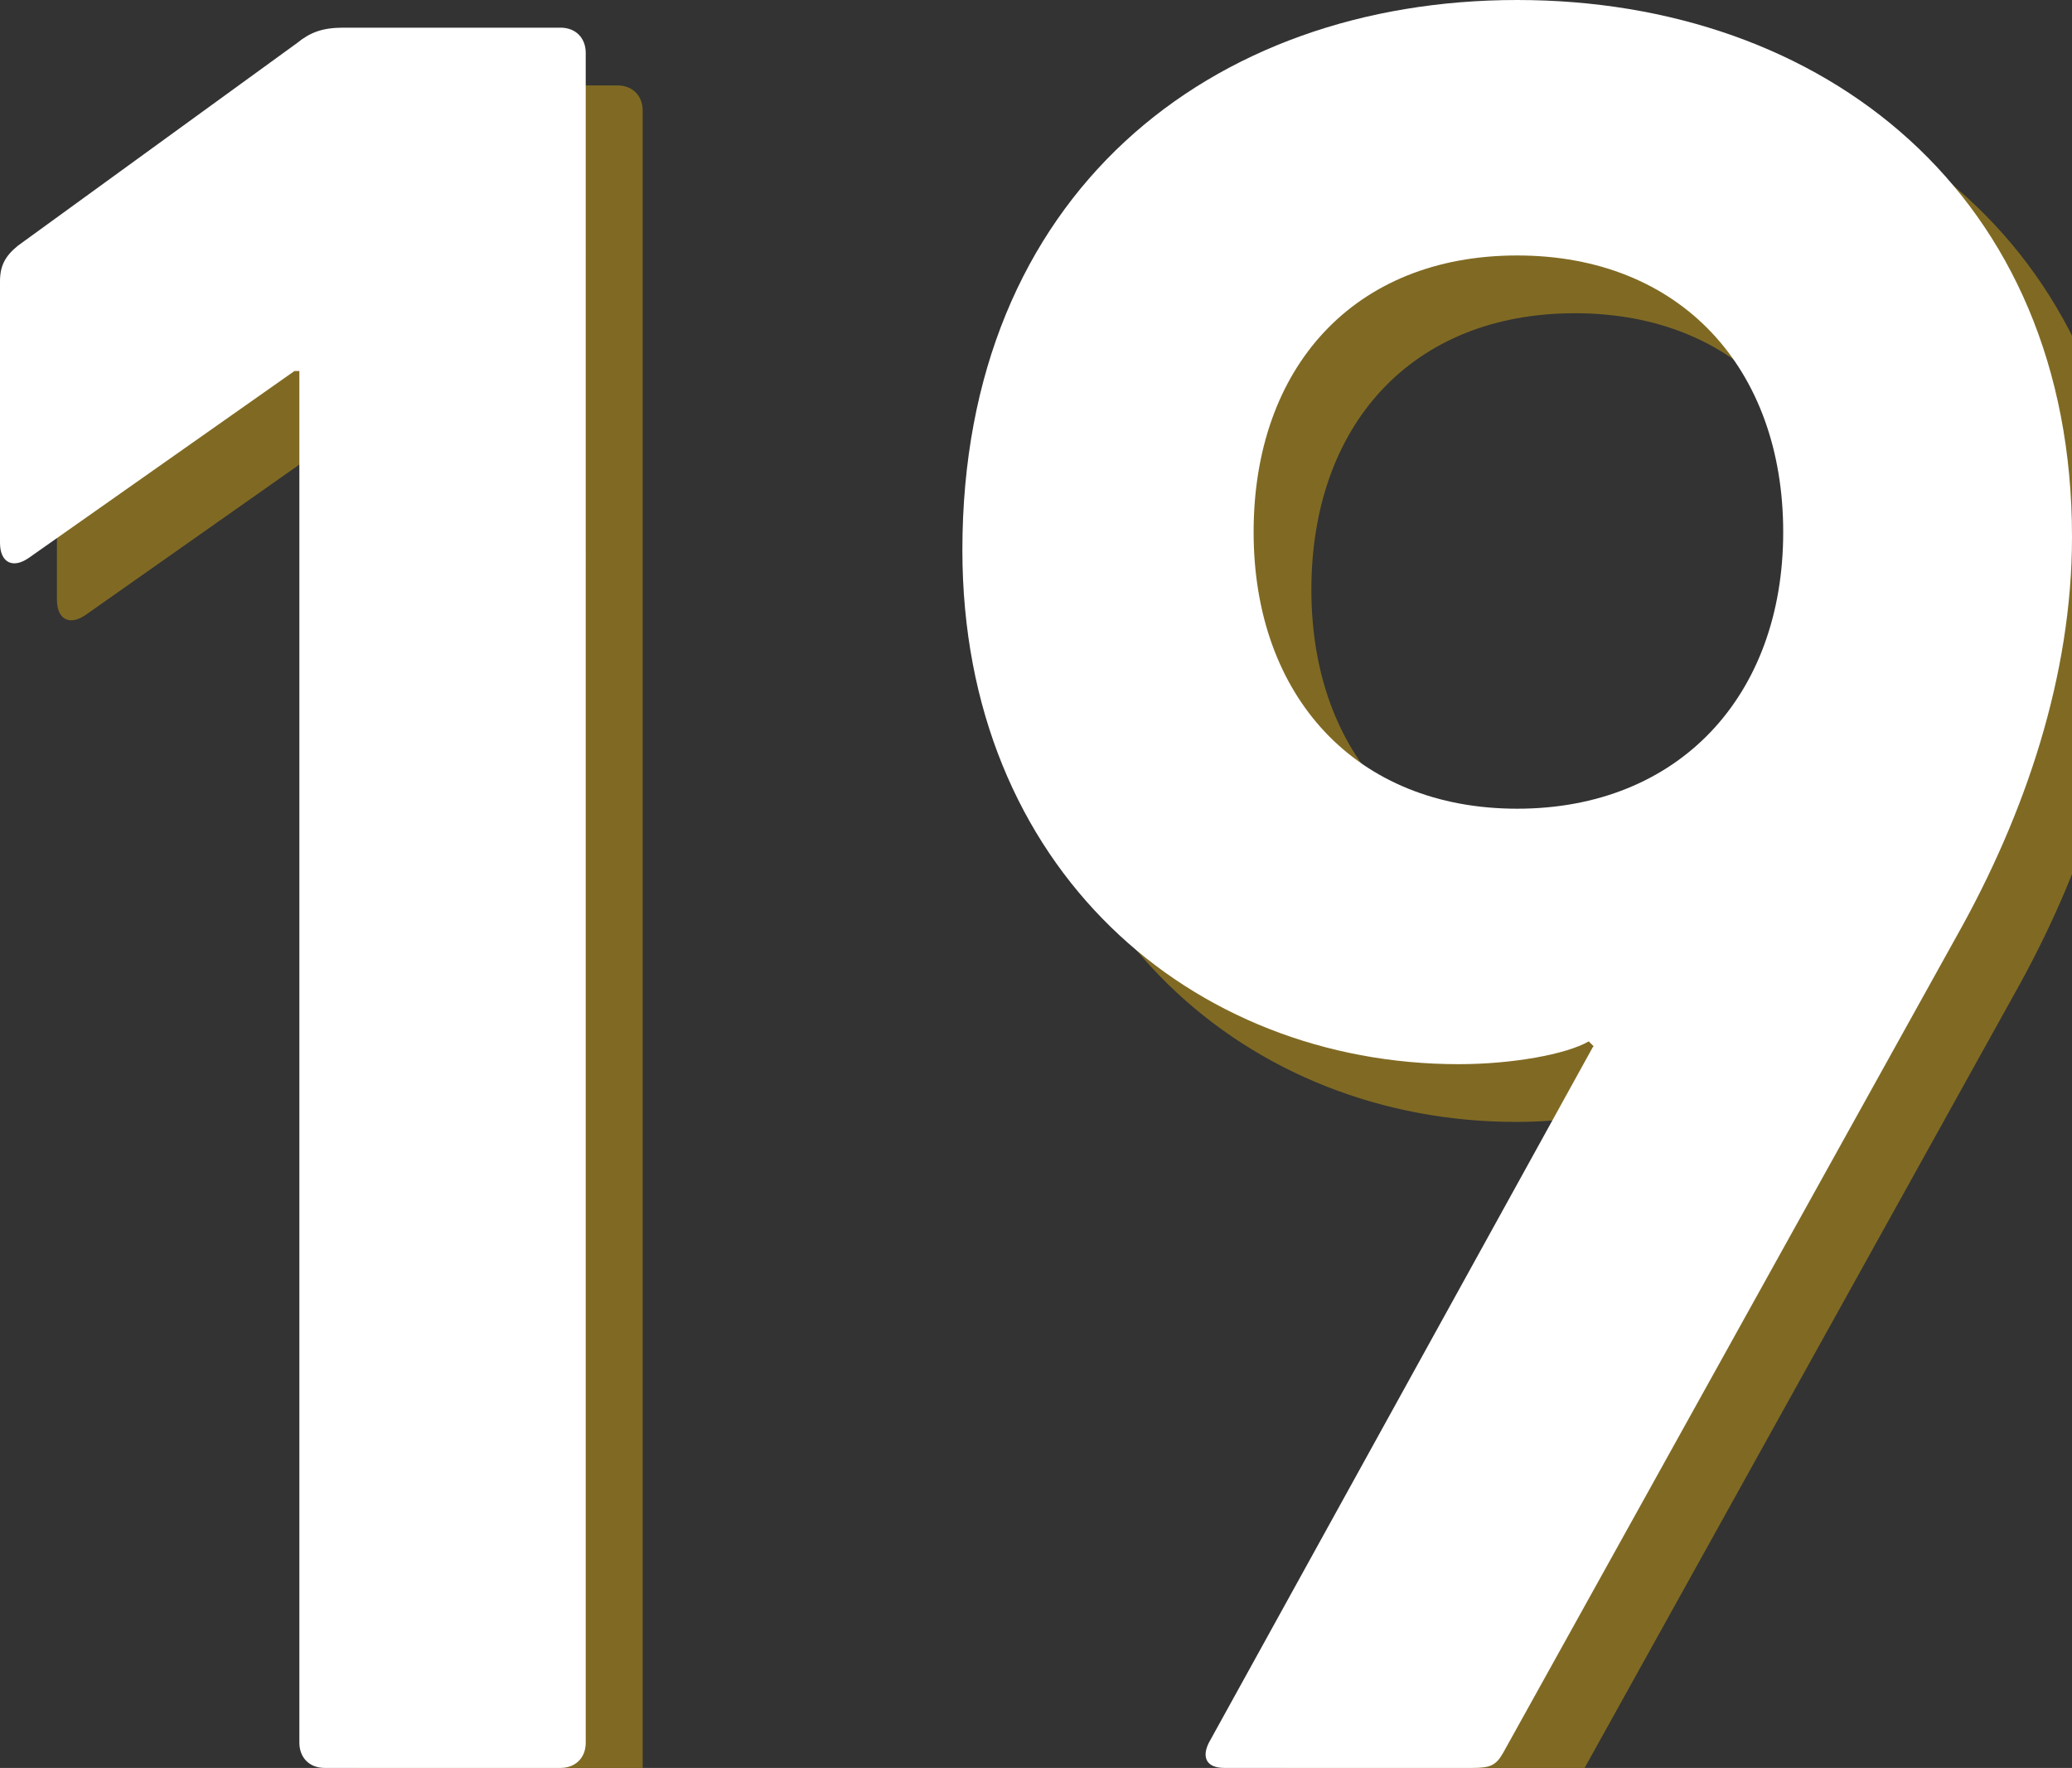
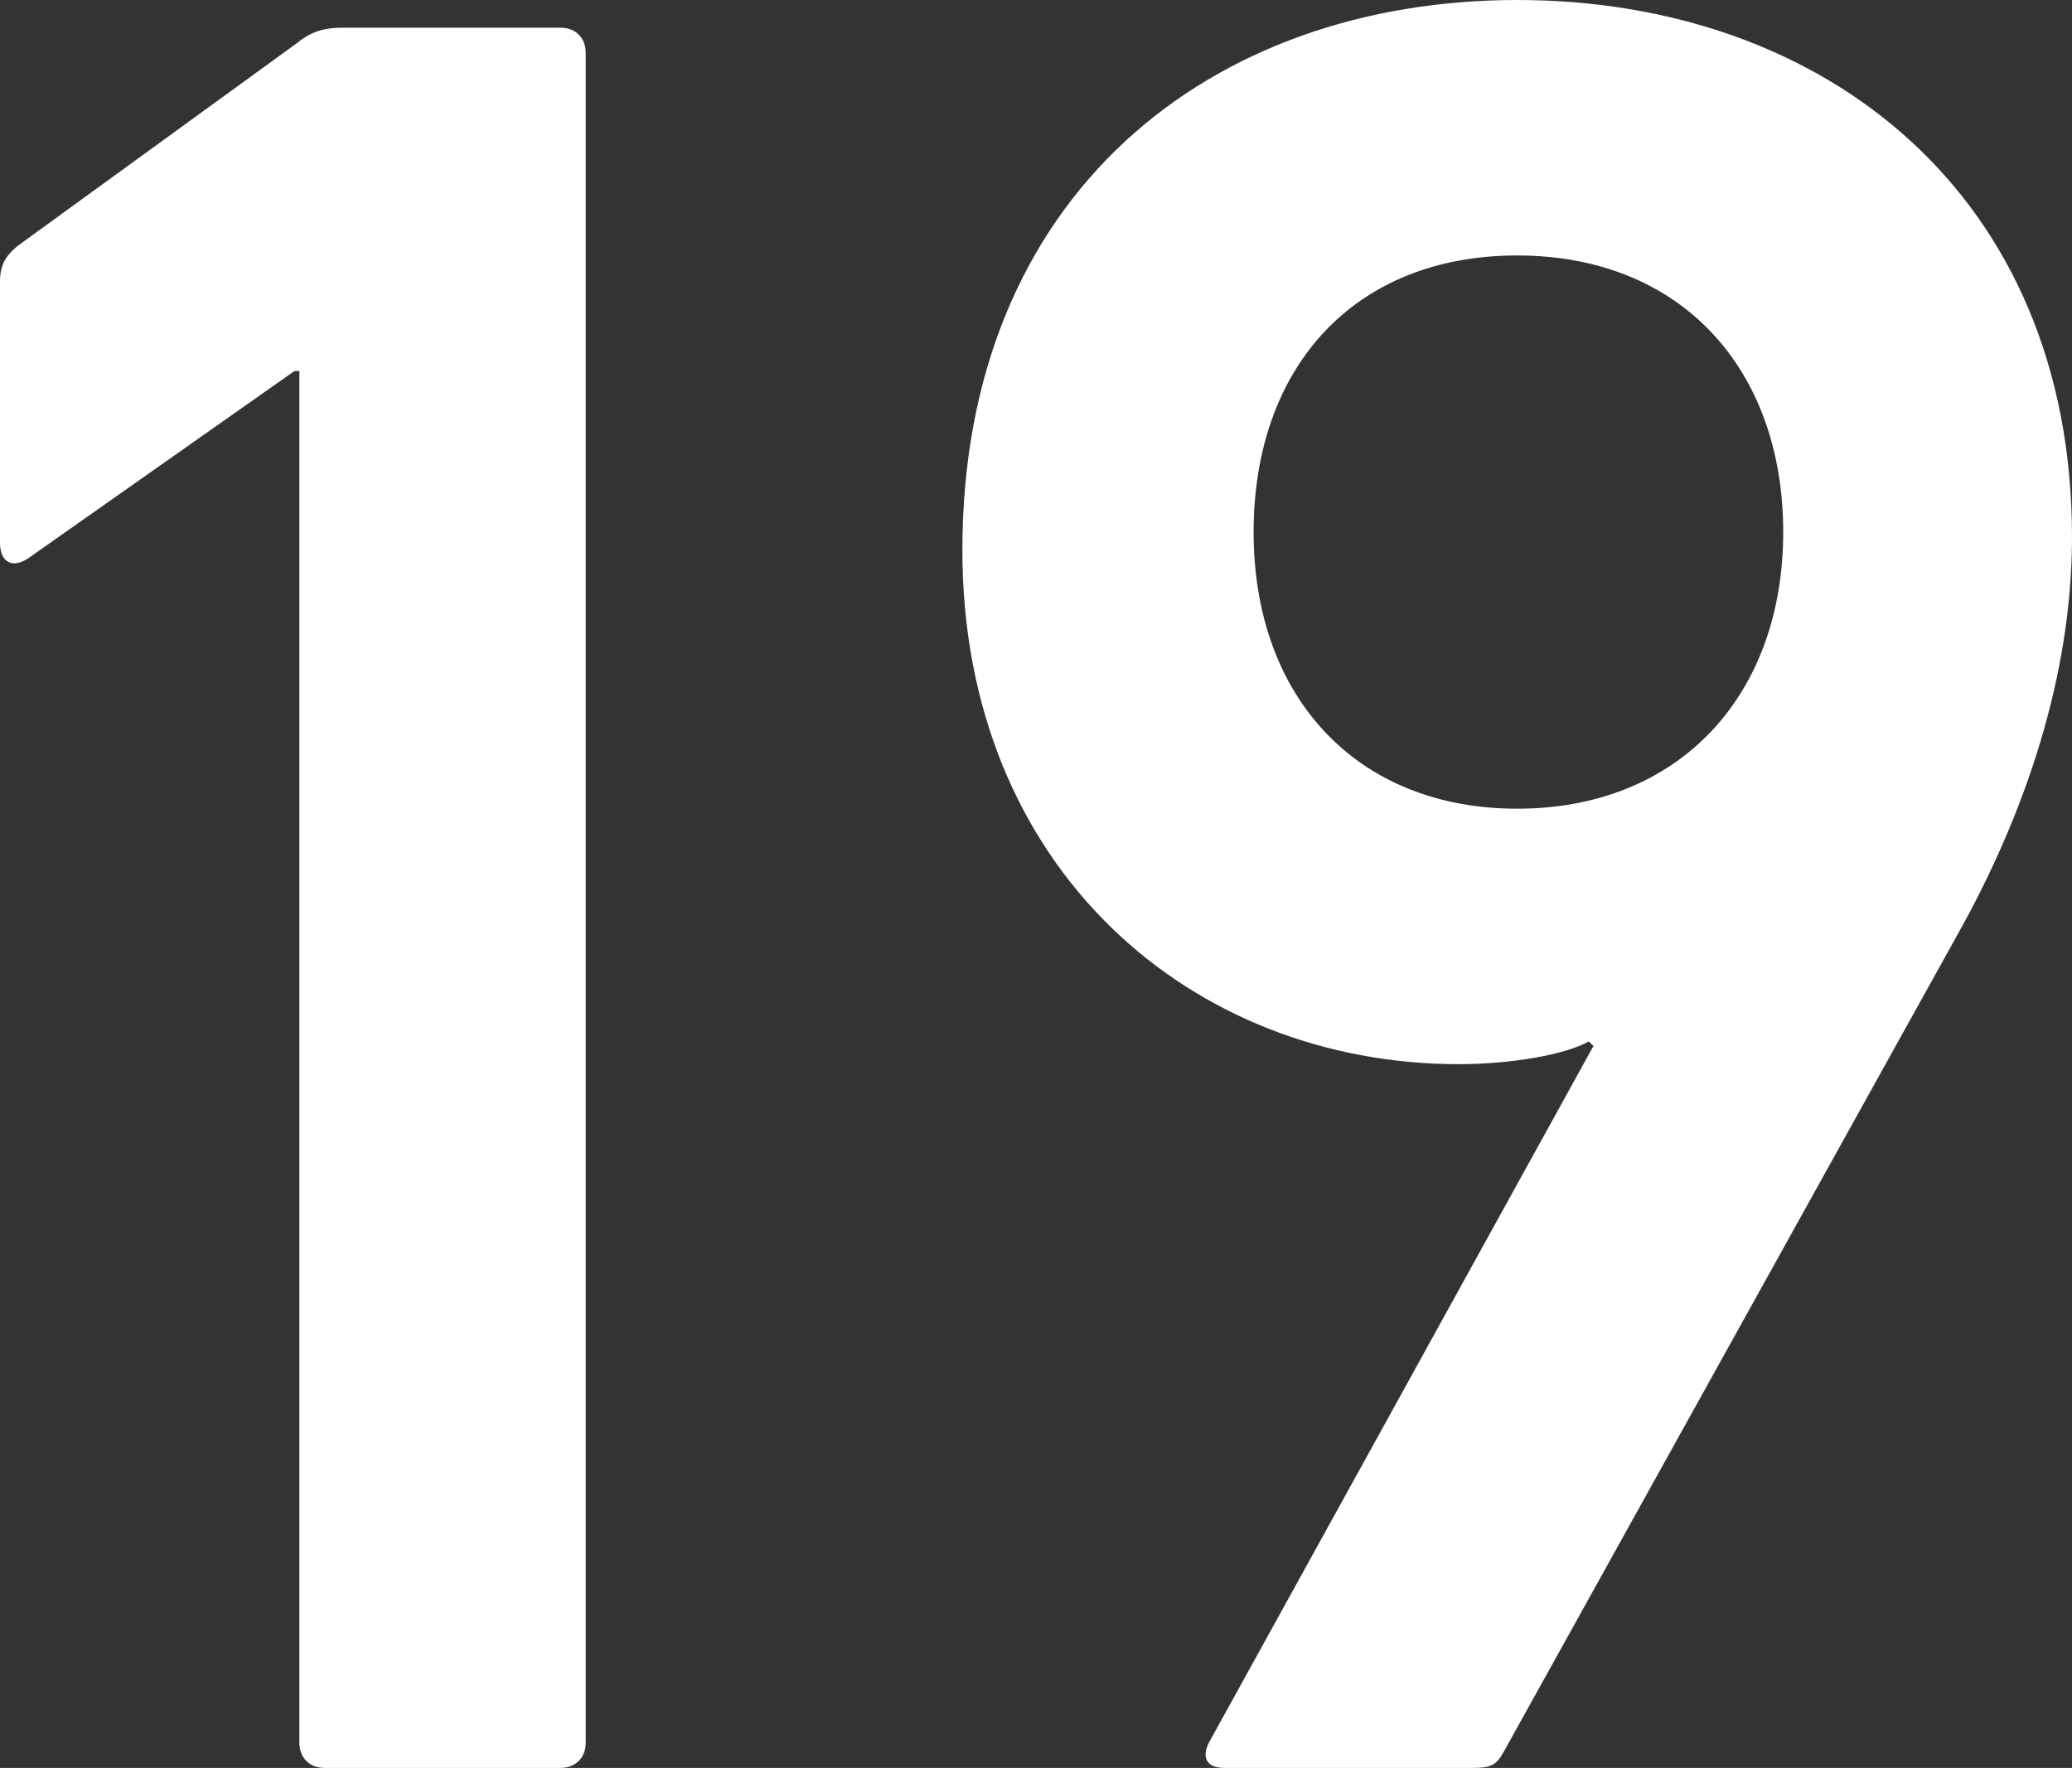
<svg xmlns="http://www.w3.org/2000/svg" id="_图层_2" data-name="图层 2" viewBox="0 0 25.47 21.73">
  <rect x="0" y="0" width="25.47" height="21.73" fill="#333333" stroke="none" />
  <defs>
    <style>
      .cls-1 {
        fill: #806a23;
      }

      .cls-2 {
        fill: #fff;
      }
    </style>
  </defs>
  <g id="_レイヤー_1" data-name="レイヤー 1">
    <g>
      <g>
-         <path class="cls-1" d="M4.38,5.26h-.06L1.05,7.56c-.19,.13-.35,.06-.35-.19v-3.21c0-.19,.06-.31,.22-.44L4.35,1.24c.16-.13,.31-.19,.57-.19h2.67c.19,0,.31,.13,.31,.31V22.12c0,.19-.13,.31-.31,.31h-2.89c-.19,0-.31-.13-.31-.31V5.26Z" />
-         <path class="cls-1" d="M20.3,13.57l-.06-.06c-.28,.16-.94,.28-1.6,.28-3.27,0-6.1-2.39-6.1-6.32,0-4.37,3.05-6.76,6.82-6.76s6.82,2.39,6.82,6.6c0,1.7-.57,3.4-1.42,4.91l-5.57,10.03c-.09,.16-.16,.19-.38,.19h-3.05c-.22,0-.28-.13-.19-.31l4.72-8.55Zm2.33-6.32c0-2.01-1.26-3.4-3.27-3.4s-3.24,1.38-3.24,3.4,1.26,3.4,3.24,3.4,3.27-1.38,3.27-3.4Z" />
-       </g>
+         </g>
      <g>
        <path class="cls-2" d="M3.68,4.56h-.06L.35,6.86c-.19,.13-.35,.06-.35-.19V3.46c0-.19,.06-.31,.22-.44L3.65,.53c.16-.13,.31-.19,.57-.19h2.67c.19,0,.31,.13,.31,.31V21.42c0,.19-.13,.31-.31,.31H3.99c-.19,0-.31-.13-.31-.31V4.56Z" />
        <path class="cls-2" d="M19.59,12.86l-.06-.06c-.28,.16-.94,.28-1.6,.28-3.27,0-6.1-2.39-6.1-6.32,0-4.37,3.05-6.76,6.82-6.76s6.82,2.39,6.82,6.6c0,1.7-.57,3.4-1.42,4.91l-5.57,10.03c-.09,.16-.16,.19-.38,.19h-3.05c-.22,0-.28-.13-.19-.31l4.72-8.55Zm2.33-6.32c0-2.01-1.26-3.4-3.27-3.4s-3.24,1.38-3.24,3.4,1.26,3.4,3.24,3.4,3.27-1.38,3.27-3.4Z" />
      </g>
    </g>
  </g>
</svg>